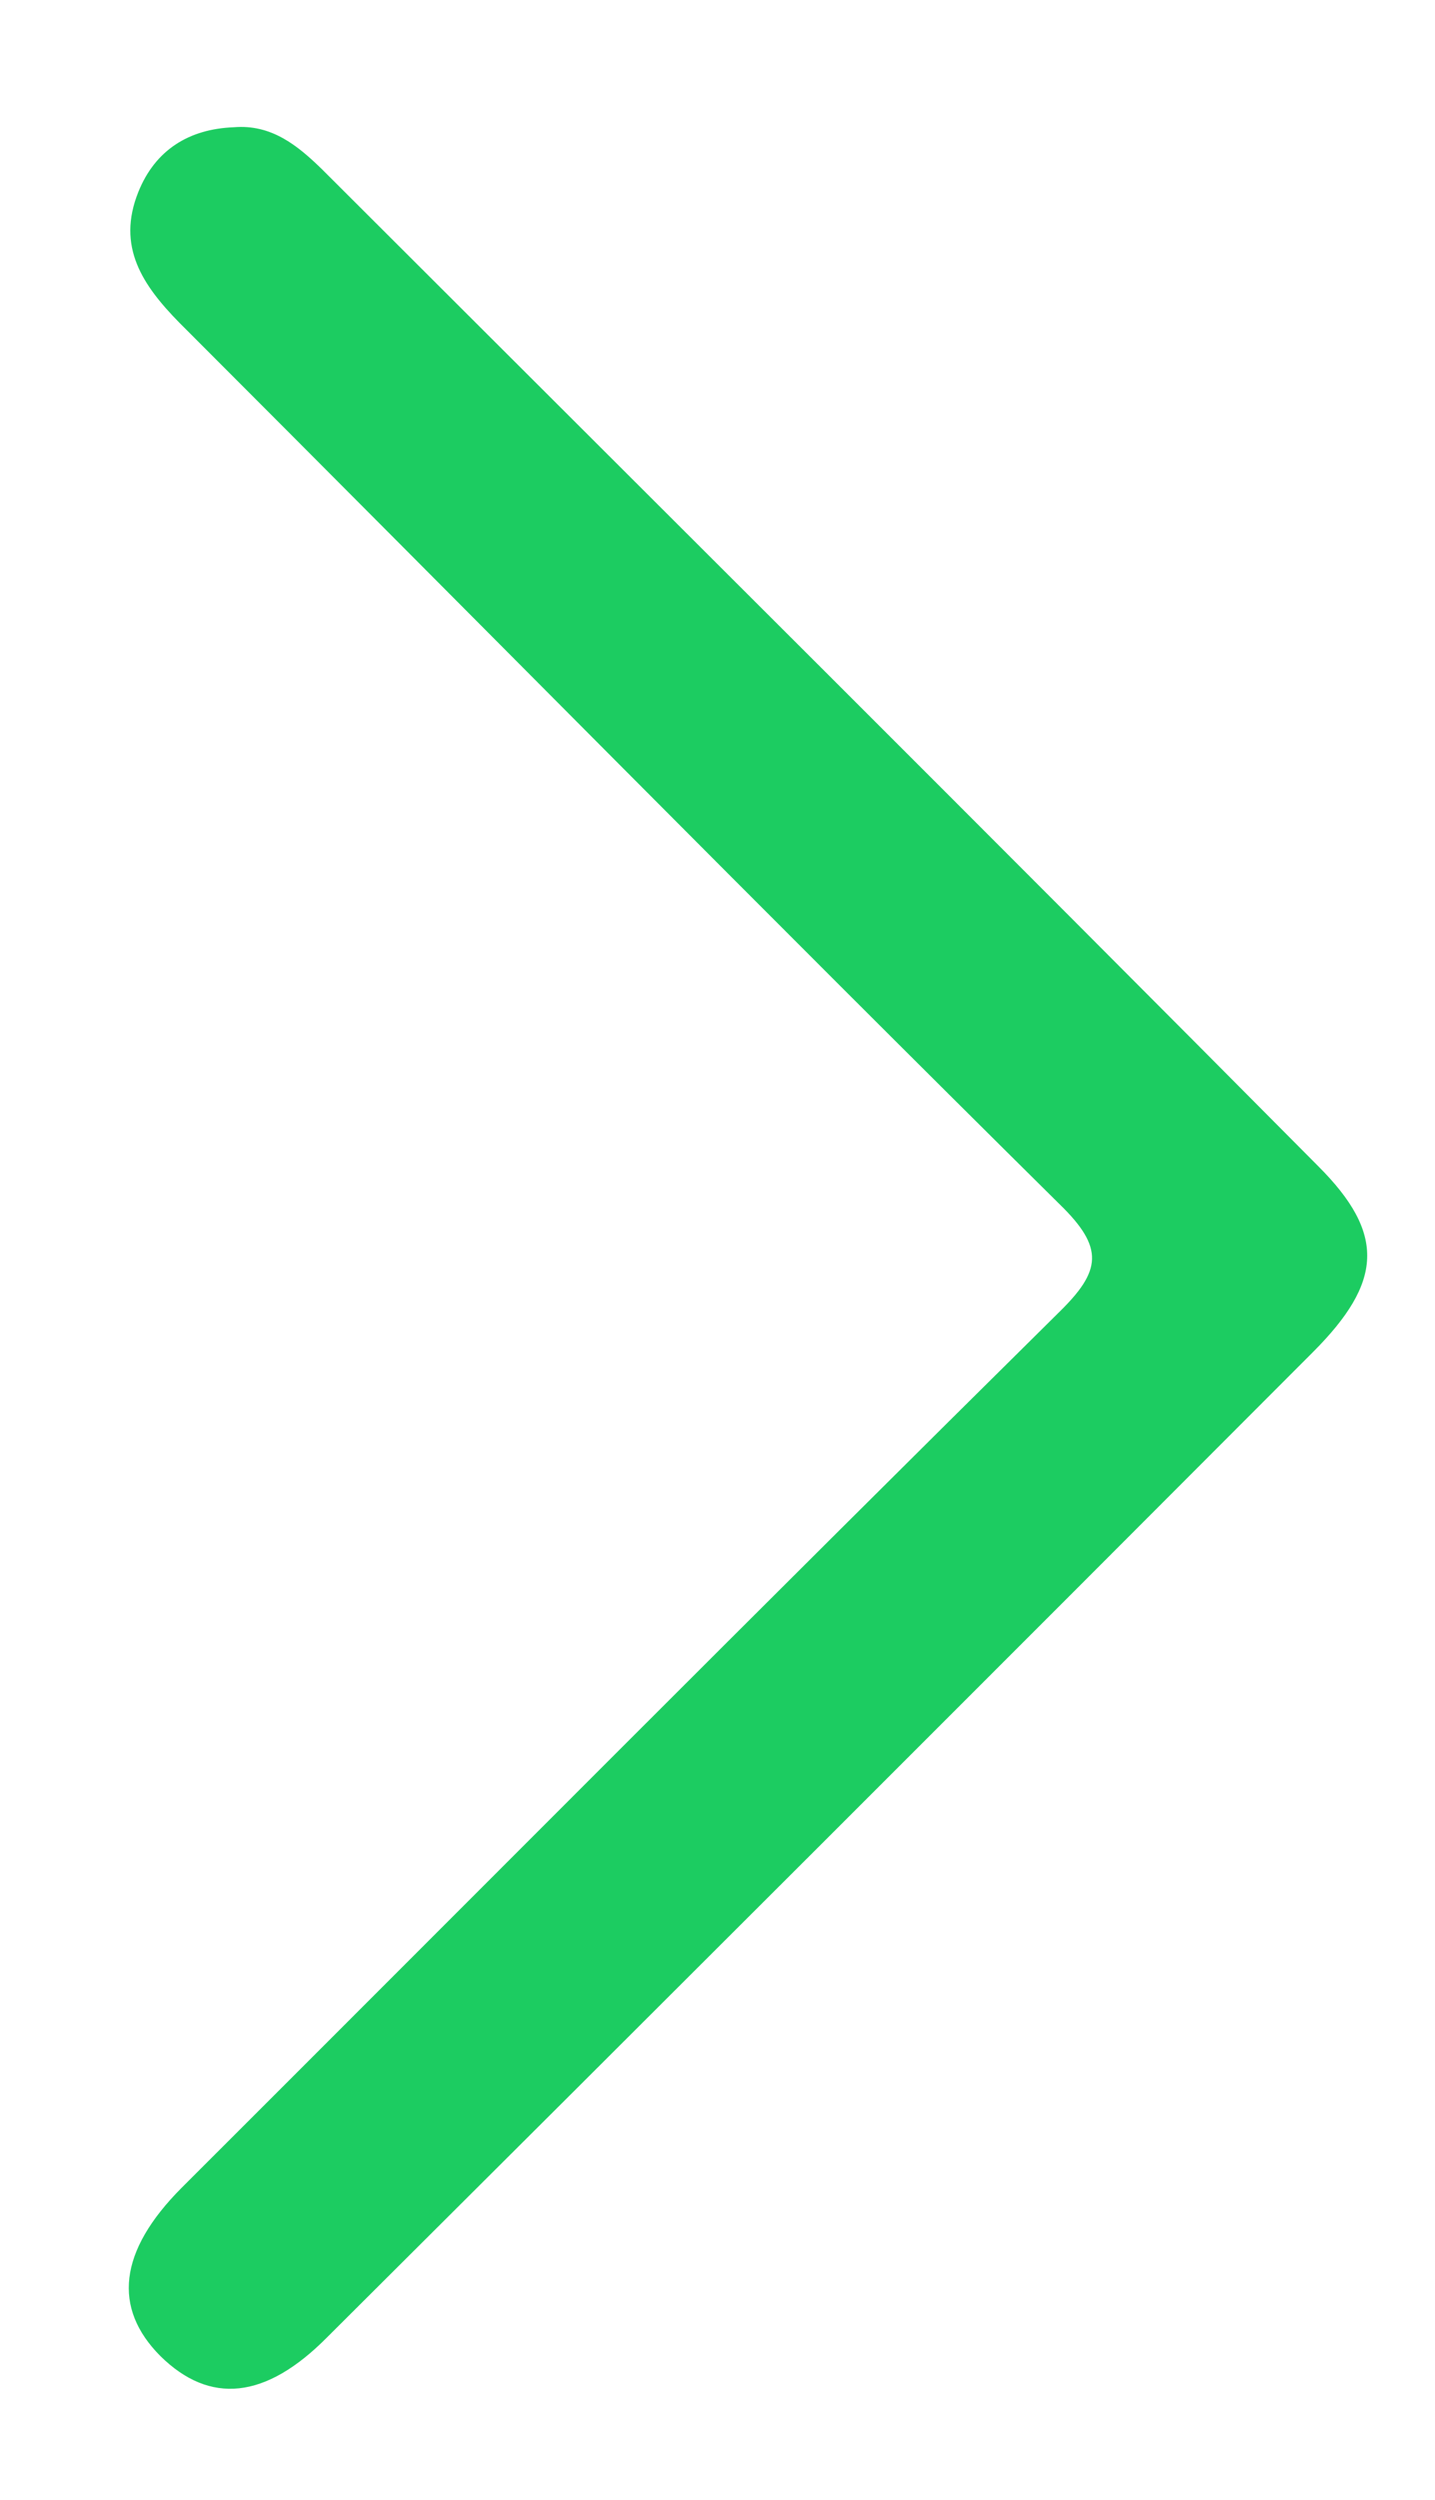
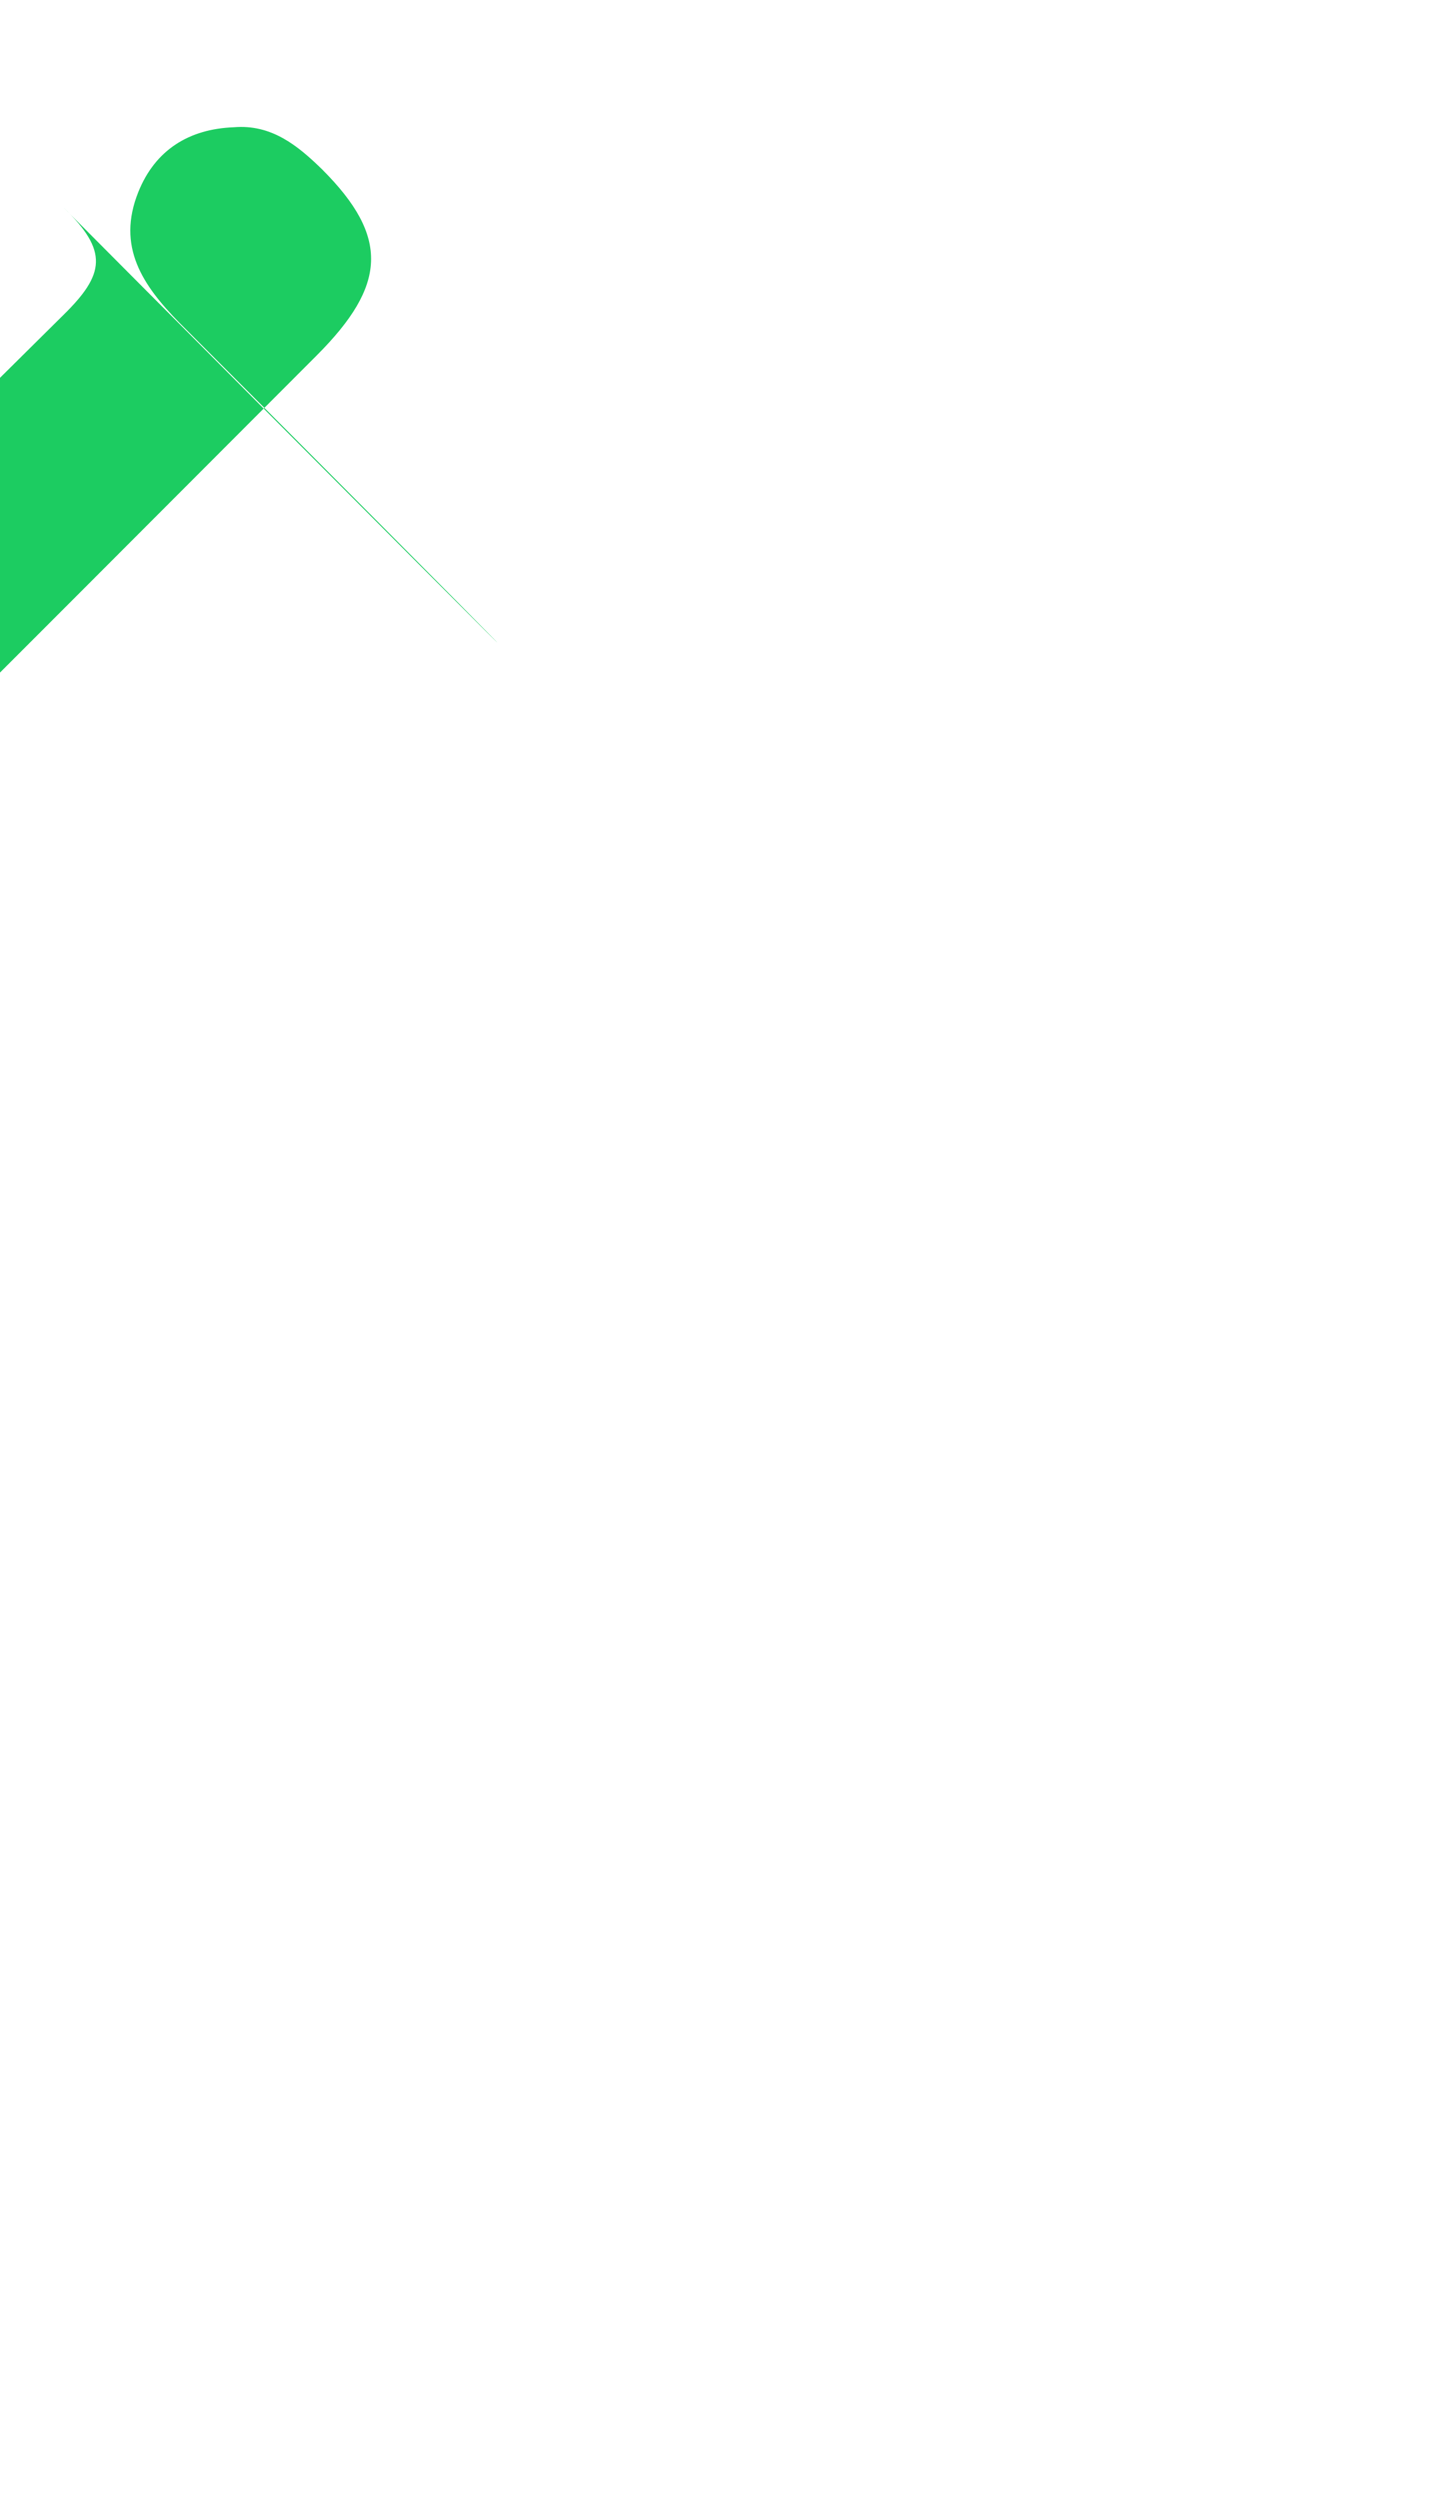
<svg xmlns="http://www.w3.org/2000/svg" version="1.1" id="Capa_1" x="0px" y="0px" width="11.875px" height="20.688px" viewBox="0 0 11.875 20.688" enable-background="new 0 0 11.875 20.688" xml:space="preserve">
-   <path id="XMLID_1915_" fill="#1CCC61" d="M1.935,1.053c0.31-0.026,0.526,0.149,0.73,0.348c2.75,2.747,5.506,5.49,8.243,8.248  c0.563,0.562,0.532,0.962-0.041,1.537c-2.714,2.72-5.434,5.439-8.16,8.154c-0.51,0.515-0.971,0.559-1.381,0.154  c-0.393-0.396-0.346-0.865,0.175-1.389c2.423-2.42,4.827-4.838,7.261-7.245c0.351-0.343,0.38-0.533,0.006-0.896  C6.328,7.549,3.911,5.098,1.484,2.67C1.18,2.36,0.963,2.041,1.145,1.588C1.285,1.24,1.565,1.067,1.935,1.053z" />
+   <path id="XMLID_1915_" fill="#1CCC61" d="M1.935,1.053c0.31-0.026,0.526,0.149,0.73,0.348c0.563,0.562,0.532,0.962-0.041,1.537c-2.714,2.72-5.434,5.439-8.16,8.154c-0.51,0.515-0.971,0.559-1.381,0.154  c-0.393-0.396-0.346-0.865,0.175-1.389c2.423-2.42,4.827-4.838,7.261-7.245c0.351-0.343,0.38-0.533,0.006-0.896  C6.328,7.549,3.911,5.098,1.484,2.67C1.18,2.36,0.963,2.041,1.145,1.588C1.285,1.24,1.565,1.067,1.935,1.053z" />
</svg>